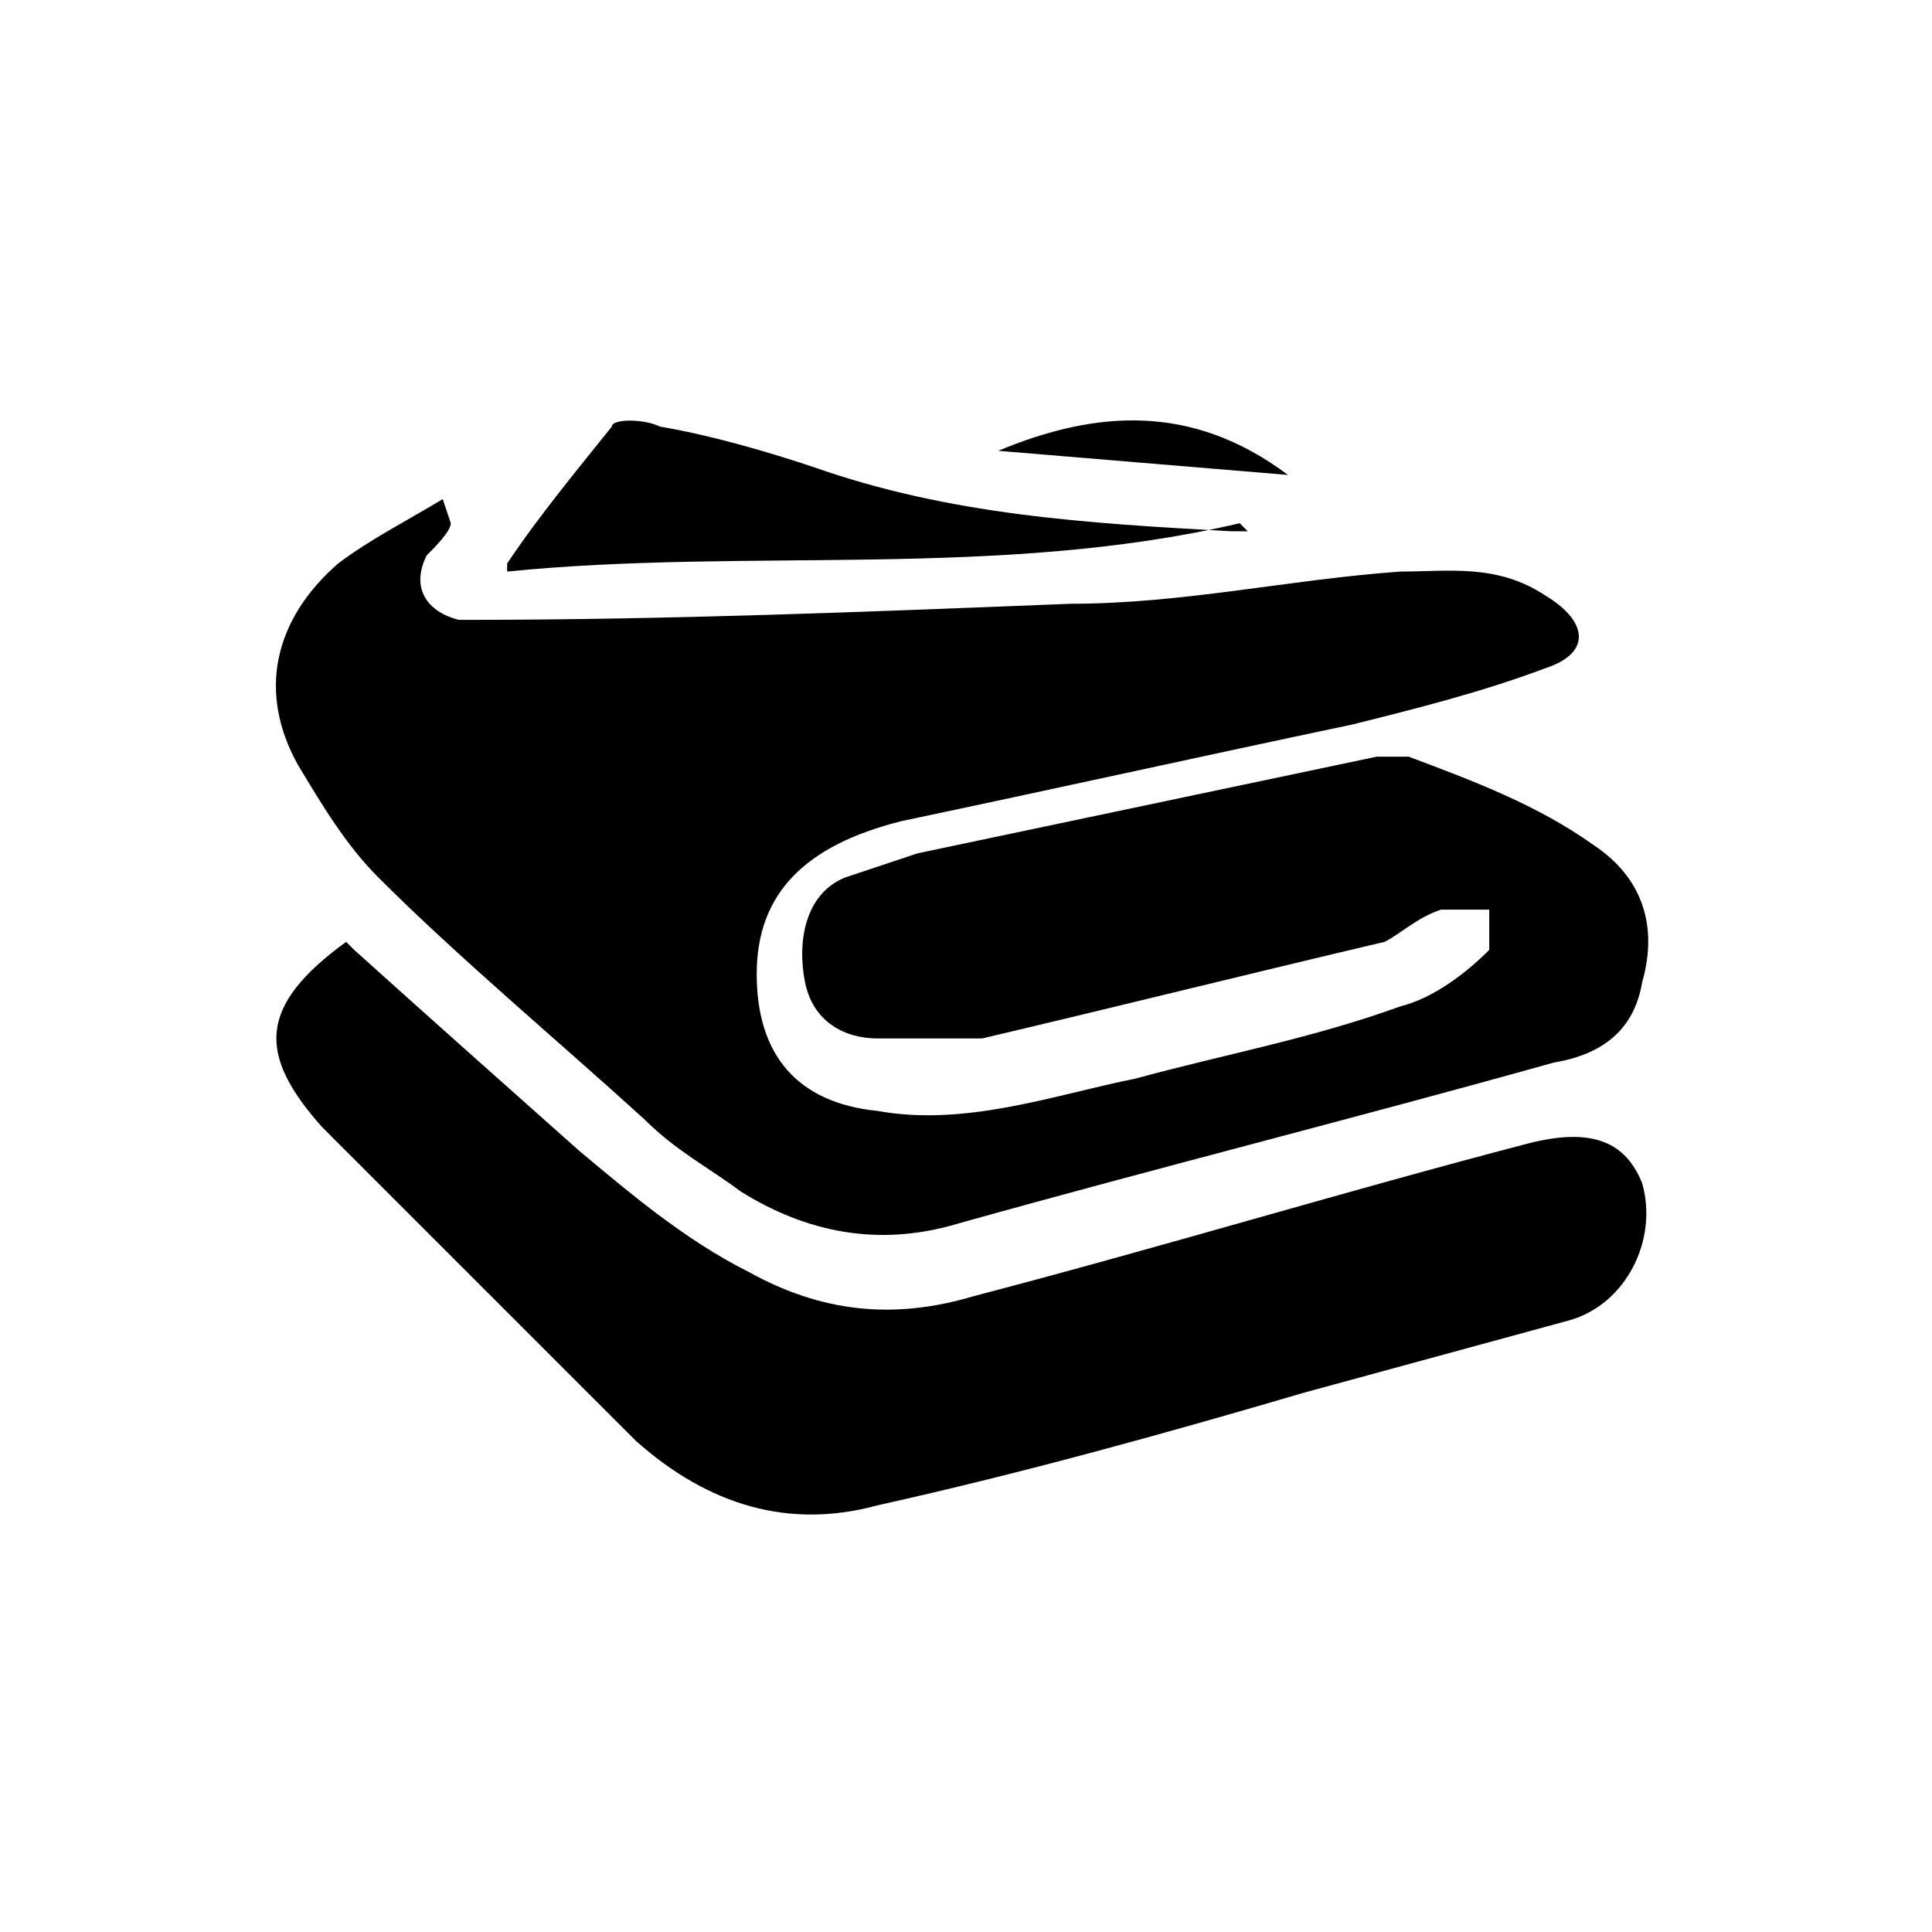
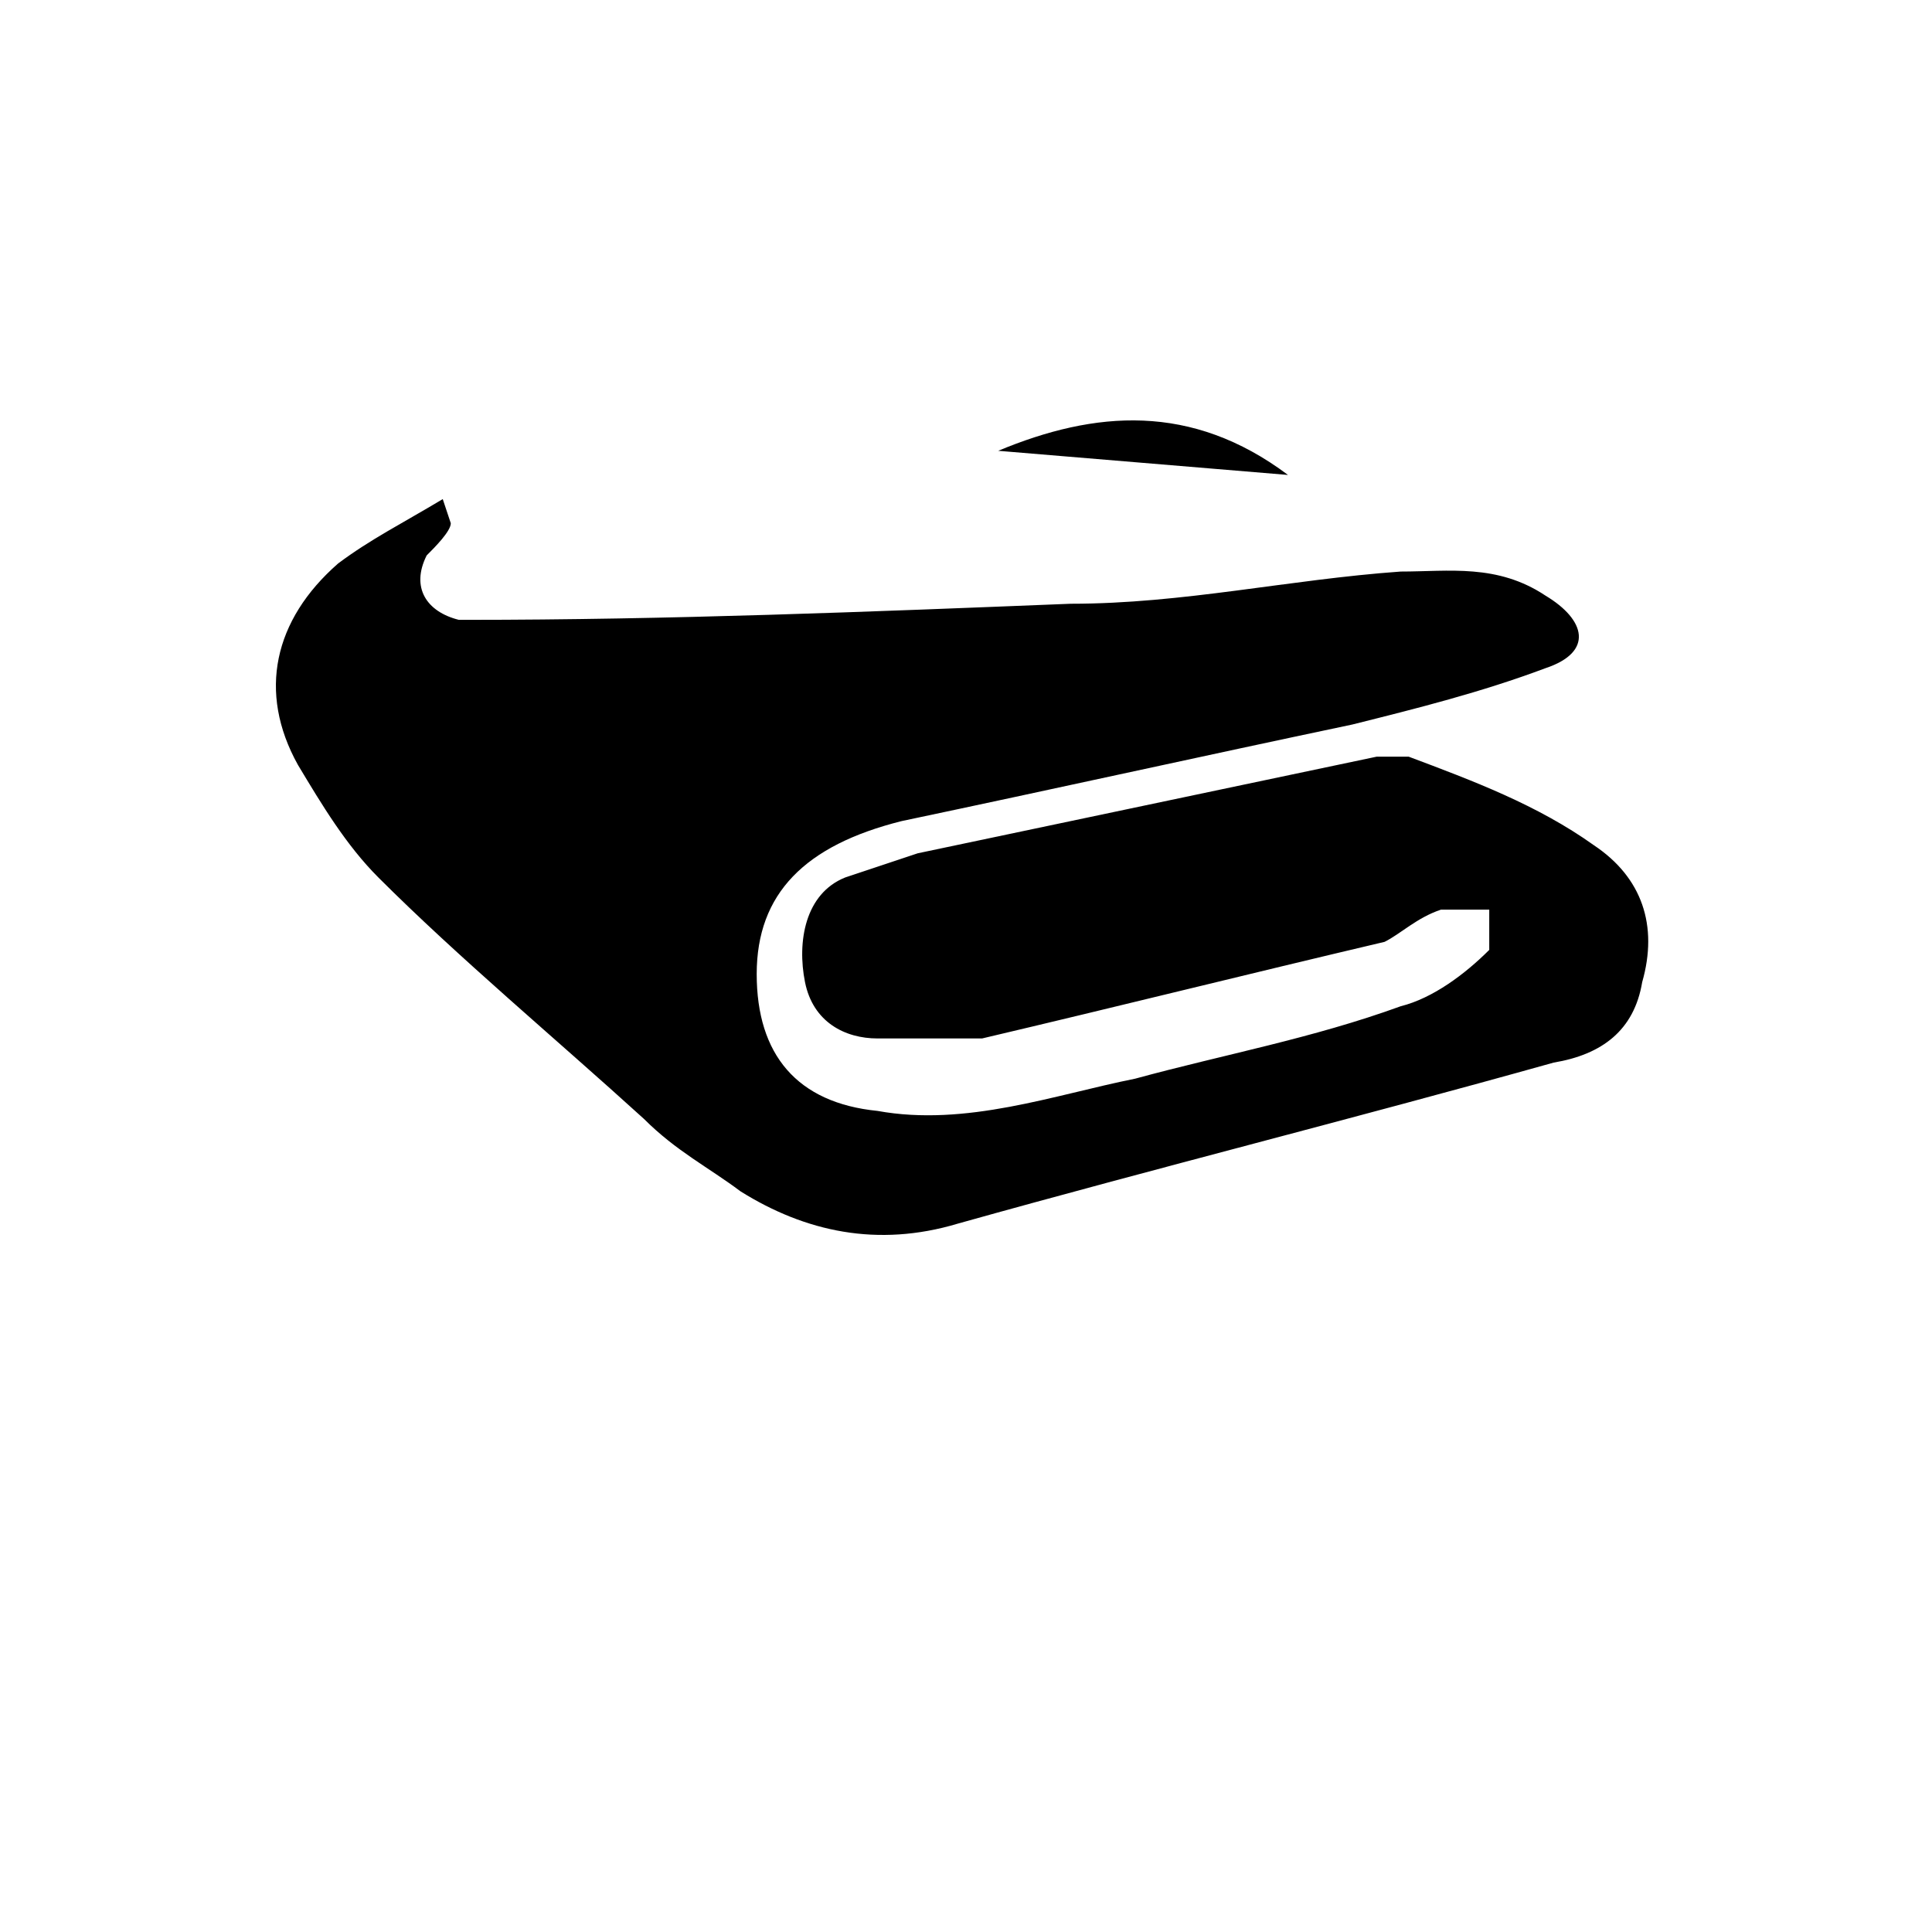
<svg xmlns="http://www.w3.org/2000/svg" id="Layer_1" data-name="Layer 1" version="1.1" viewBox="0 0 24 24">
  <defs>
    <style> .cls-1 { fill: #000; stroke-width: 0px; } </style>
  </defs>
  <path class="cls-1" d="M5.6,6.5c0,.1-.2.3-.3.4-.2.4,0,.7.4.8,0,0,0,0,.1,0,2.5,0,5-.1,7.5-.2,1.4,0,2.7-.3,4.1-.4.6,0,1.2-.1,1.8.3.5.3.6.7,0,.9-.8.3-1.6.5-2.4.7-1.9.4-3.7.8-5.6,1.2-1.2.3-1.8.9-1.8,1.9,0,1,.5,1.6,1.5,1.7,1.1.2,2.2-.2,3.2-.4,1.1-.3,2.2-.5,3.3-.9.4-.1.8-.4,1.1-.7,0,0,0-.3,0-.5-.2,0-.4,0-.6,0-.3.1-.5.3-.7.4-1.7.4-3.3.8-5,1.2-.4,0-.9,0-1.3,0-.4,0-.8-.2-.9-.7-.1-.5,0-1.1.5-1.3.3-.1.6-.2.9-.3,1.9-.4,3.8-.8,5.7-1.2.1,0,.3,0,.4,0,.8.3,1.6.6,2.3,1.1.6.4.8,1,.6,1.7-.1.6-.5.9-1.1,1-2.5.7-4.9,1.3-7.4,2-1,.3-1.9.1-2.7-.4-.4-.3-.8-.5-1.2-.9-1.1-1-2.3-2-3.3-3-.4-.4-.7-.9-1-1.4-.5-.9-.3-1.8.5-2.5.4-.3.8-.5,1.3-.8h0Z" />
-   <path class="cls-1" d="M4.4,11.8c1,.9,1.9,1.7,2.8,2.5.6.5,1.3,1.1,2.1,1.5.9.5,1.8.6,2.8.3,2.3-.6,4.6-1.3,6.9-1.9.8-.2,1.2,0,1.4.5.2.7-.2,1.5-.9,1.7-1.1.3-2.2.6-3.3.9-1.7.5-3.5,1-5.3,1.4-1.1.3-2.1,0-3-.8-1.3-1.3-2.6-2.6-3.9-3.9-.8-.9-.8-1.5.3-2.3Z" />
-   <path class="cls-1" d="M15.4,6.5c-3,.7-6.1.3-9.1.6,0,0,0,0,0-.1.4-.6.9-1.2,1.3-1.7,0-.1.4-.1.6,0,.6.1,1.3.3,1.9.5,1.7.6,3.4.7,5.2.8,0,0,.2,0,.2,0Z" />
+   <path class="cls-1" d="M4.4,11.8Z" />
  <path class="cls-1" d="M16,5.9c-1.2-.1-2.4-.2-3.6-.3,1.2-.5,2.4-.6,3.6.3Z" />
</svg>